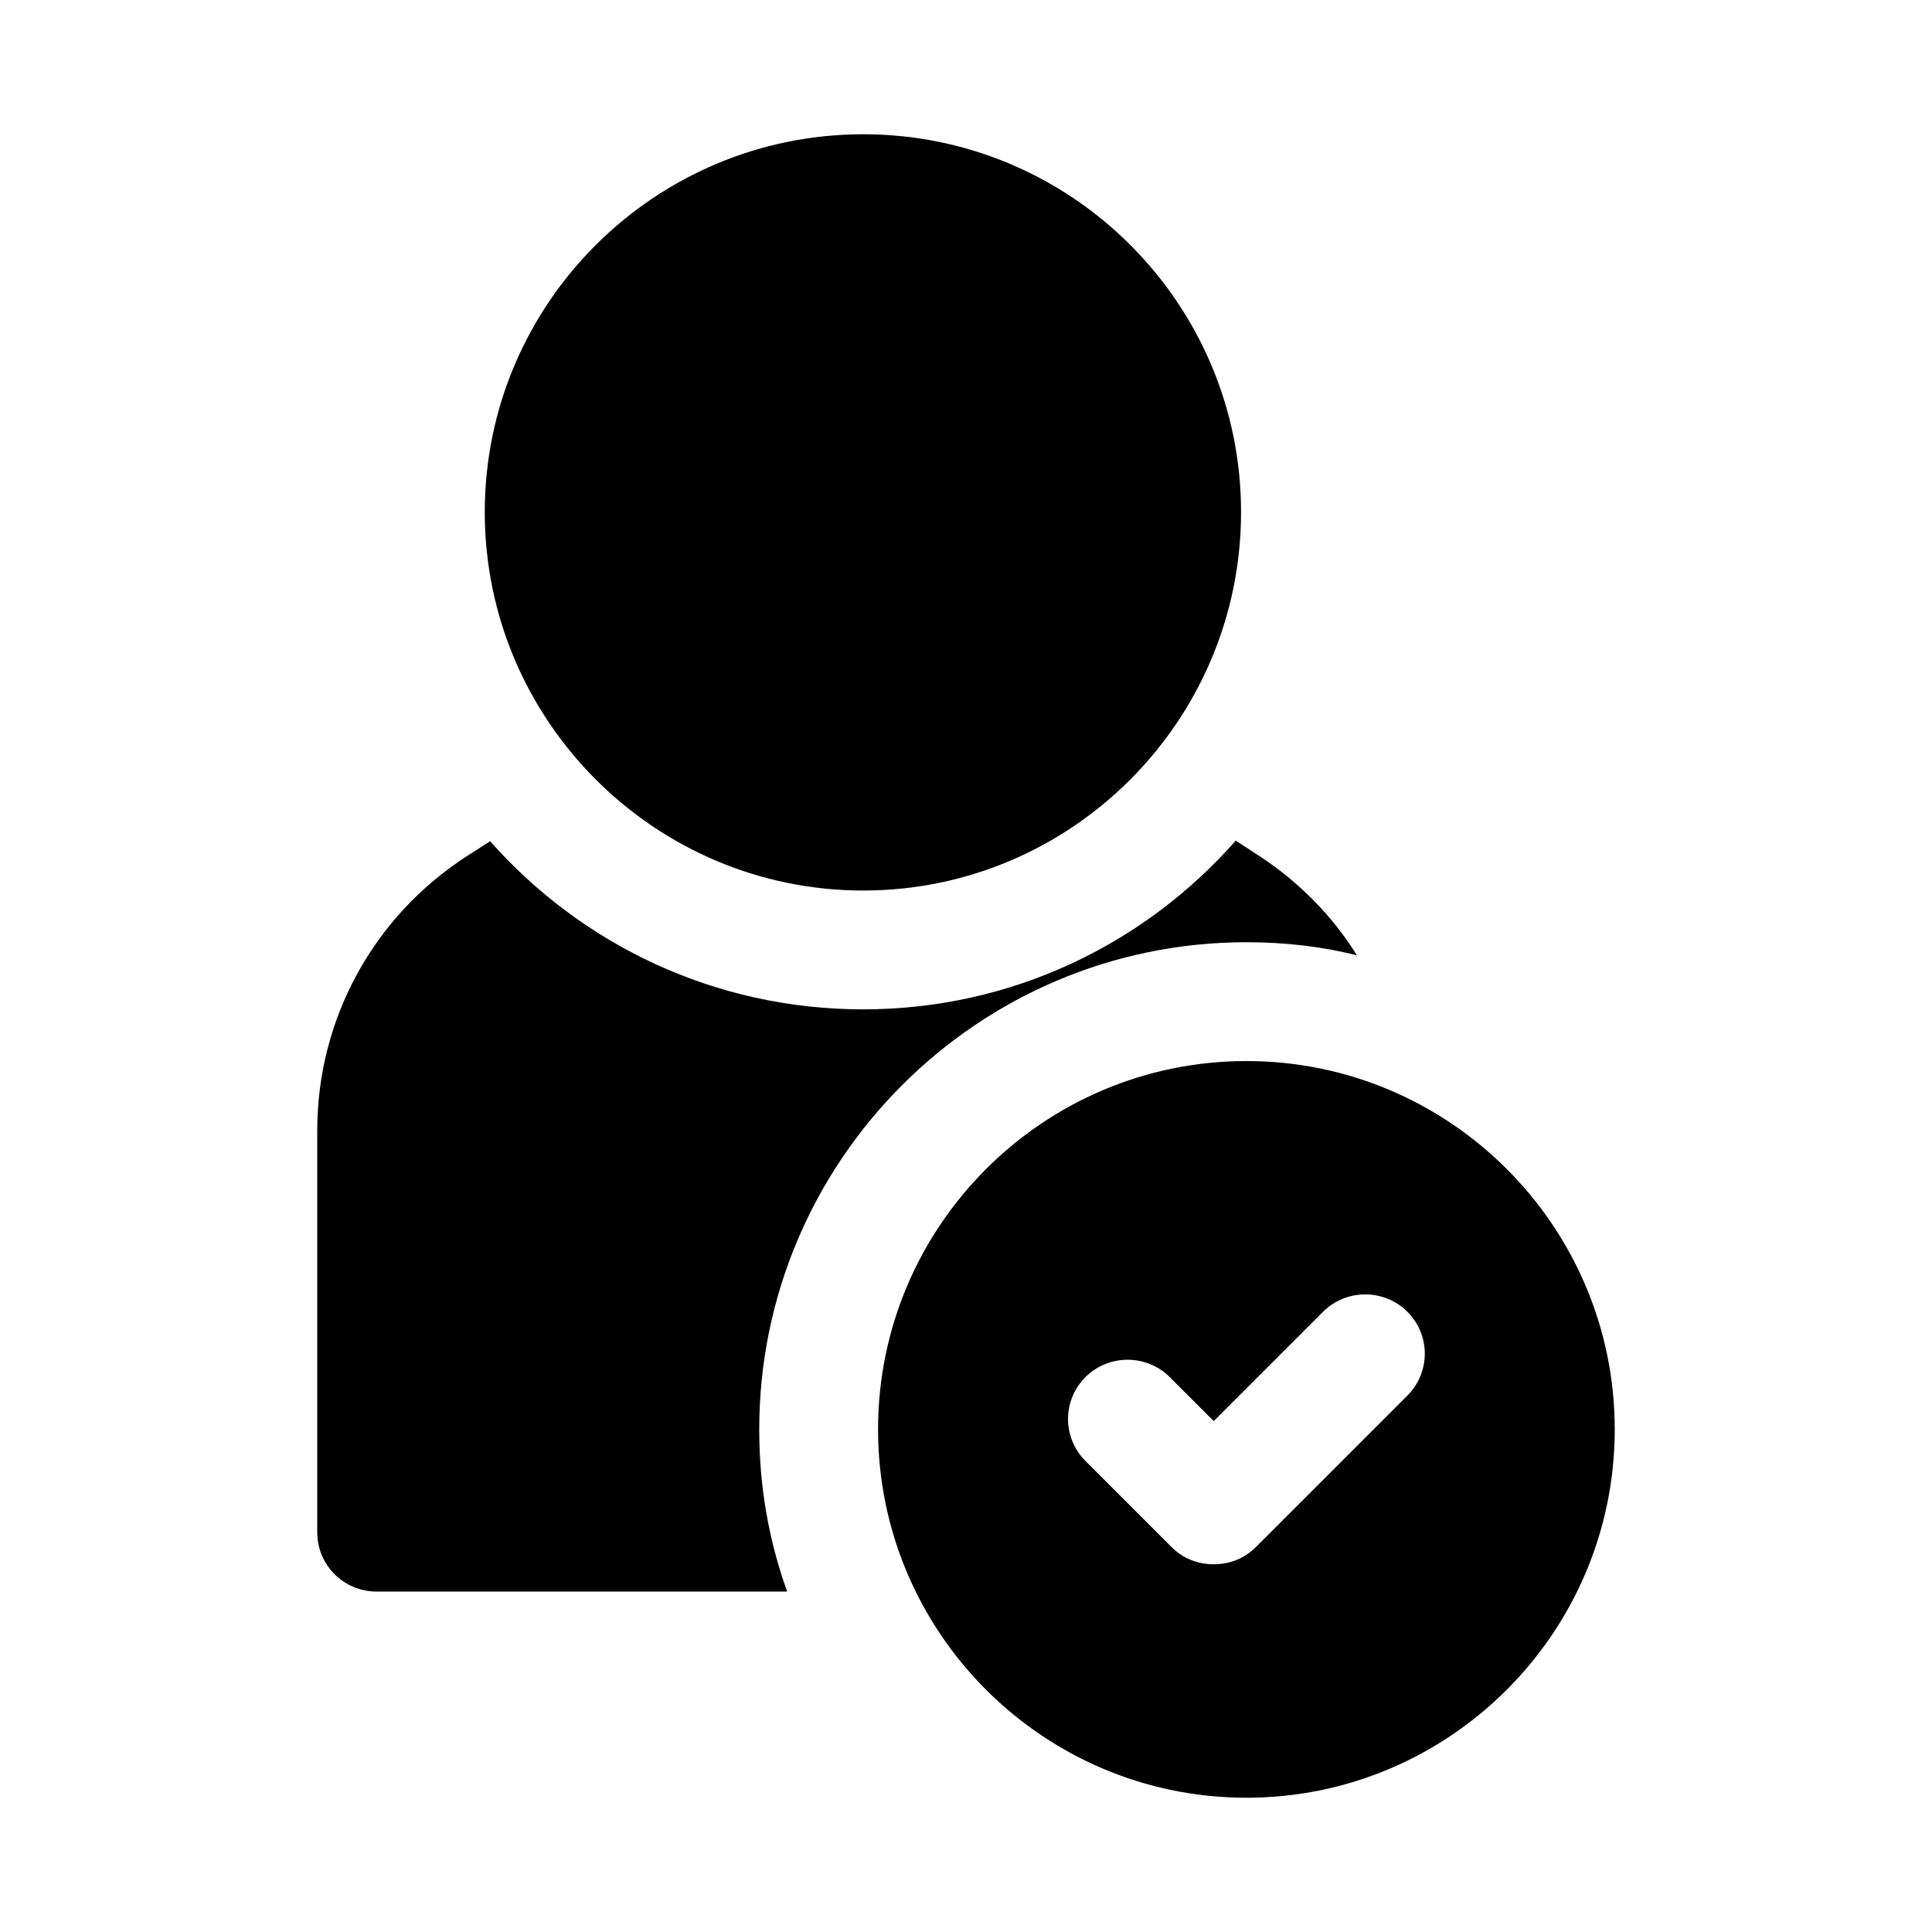
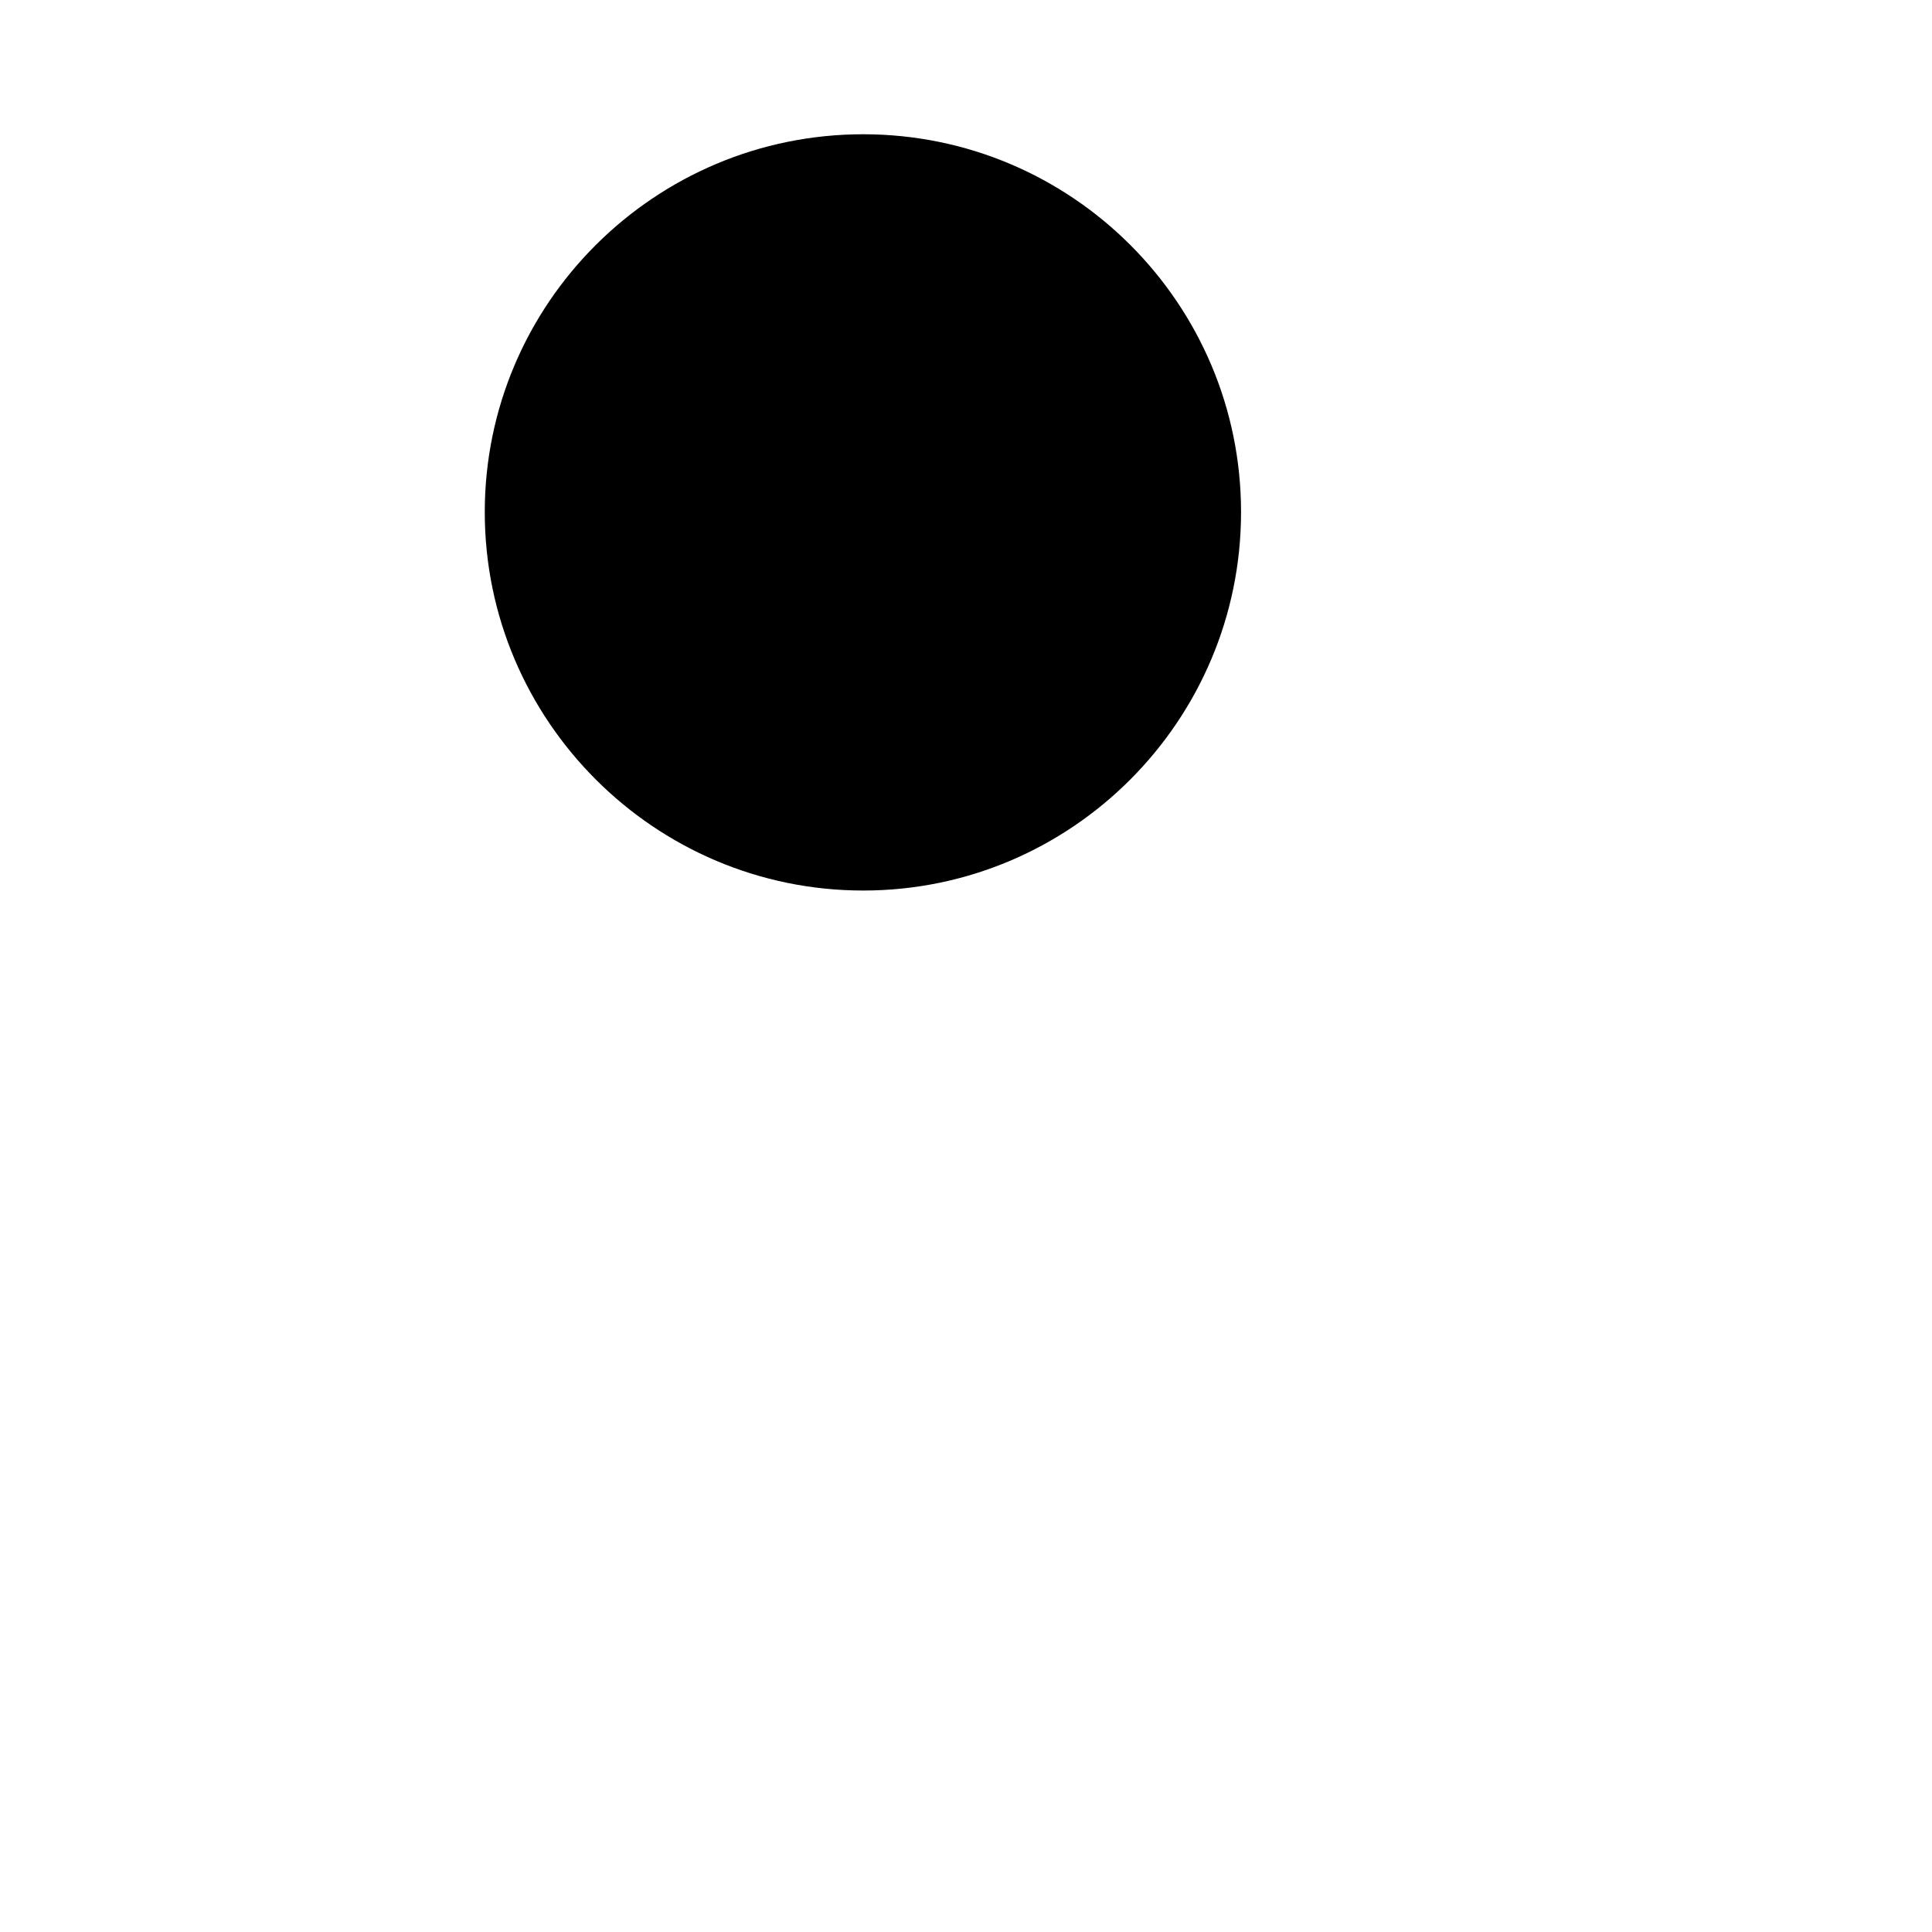
<svg xmlns="http://www.w3.org/2000/svg" fill="#000000" width="800px" height="800px" version="1.1" viewBox="144 144 512 512">
  <g>
-     <path d="m474.31 393.7c10.078 0 19.836 1.102 29.285 3.465-6.457-10.391-15.273-19.367-25.82-26.293l-6.297-4.094c-24.09 27.395-59.355 44.711-98.715 44.711s-74.625-17.16-98.875-44.555l-6.141 3.938c-24.875 16.059-39.676 43.297-39.676 72.738v106.43c0 8.816 7.086 15.742 15.742 15.742h108.79c-4.879-13.539-7.398-27.867-7.398-42.98 0.008-71.164 57.945-129.1 129.11-129.1z" />
    <path d="m372.76 380c55.262 0 100.13-45.027 100.13-100.29 0-55.262-44.871-100.13-100.13-100.13s-100.29 44.871-100.29 100.13c0 55.262 45.027 100.29 100.29 100.29z" />
-     <path d="m474.31 425.19c-53.844 0-97.613 43.77-97.613 97.613 0.004 53.844 43.77 97.613 97.613 97.613s97.613-43.77 97.613-97.613-43.766-97.613-97.613-97.613zm2.519 128.79c-3.148 3.148-7.086 4.566-11.18 4.566s-8.031-1.418-11.176-4.566l-22.828-22.828c-6.141-6.141-6.141-16.059 0-22.199s16.215-6.141 22.355 0l11.652 11.652 28.969-28.969c6.141-6.141 16.215-6.141 22.355 0 6.141 6.141 6.141 16.059 0 22.199z" />
  </g>
</svg>